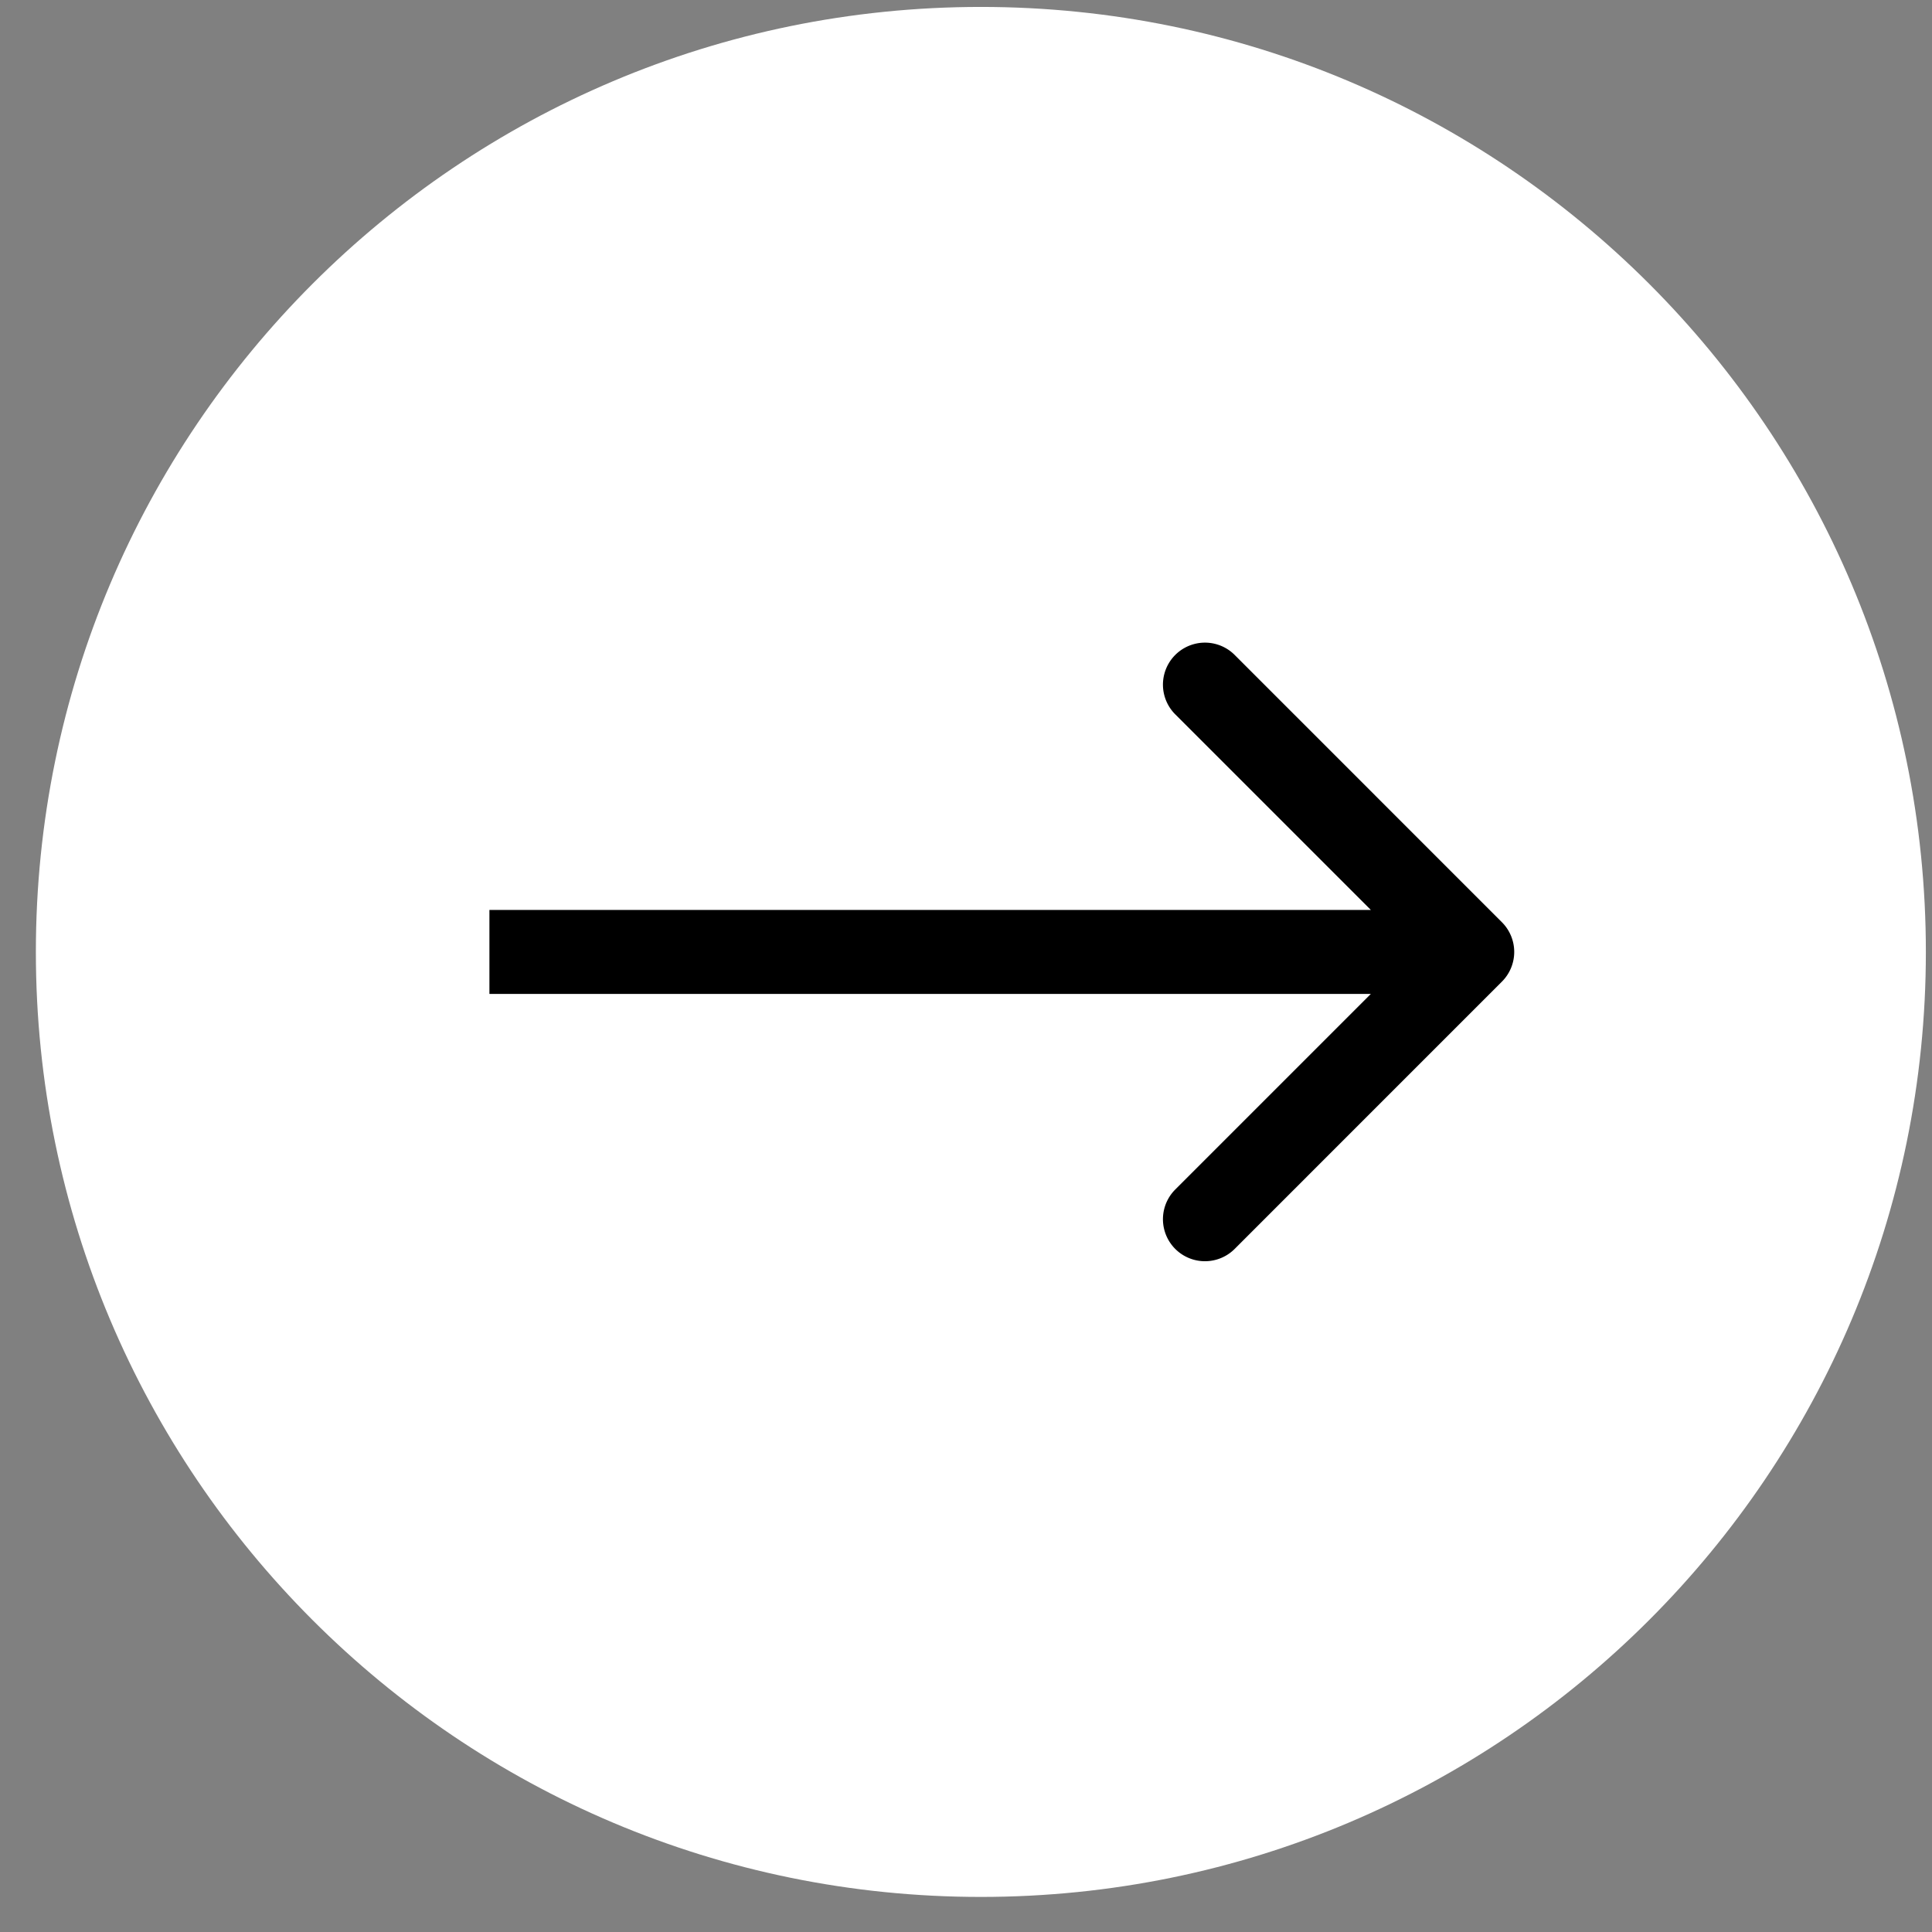
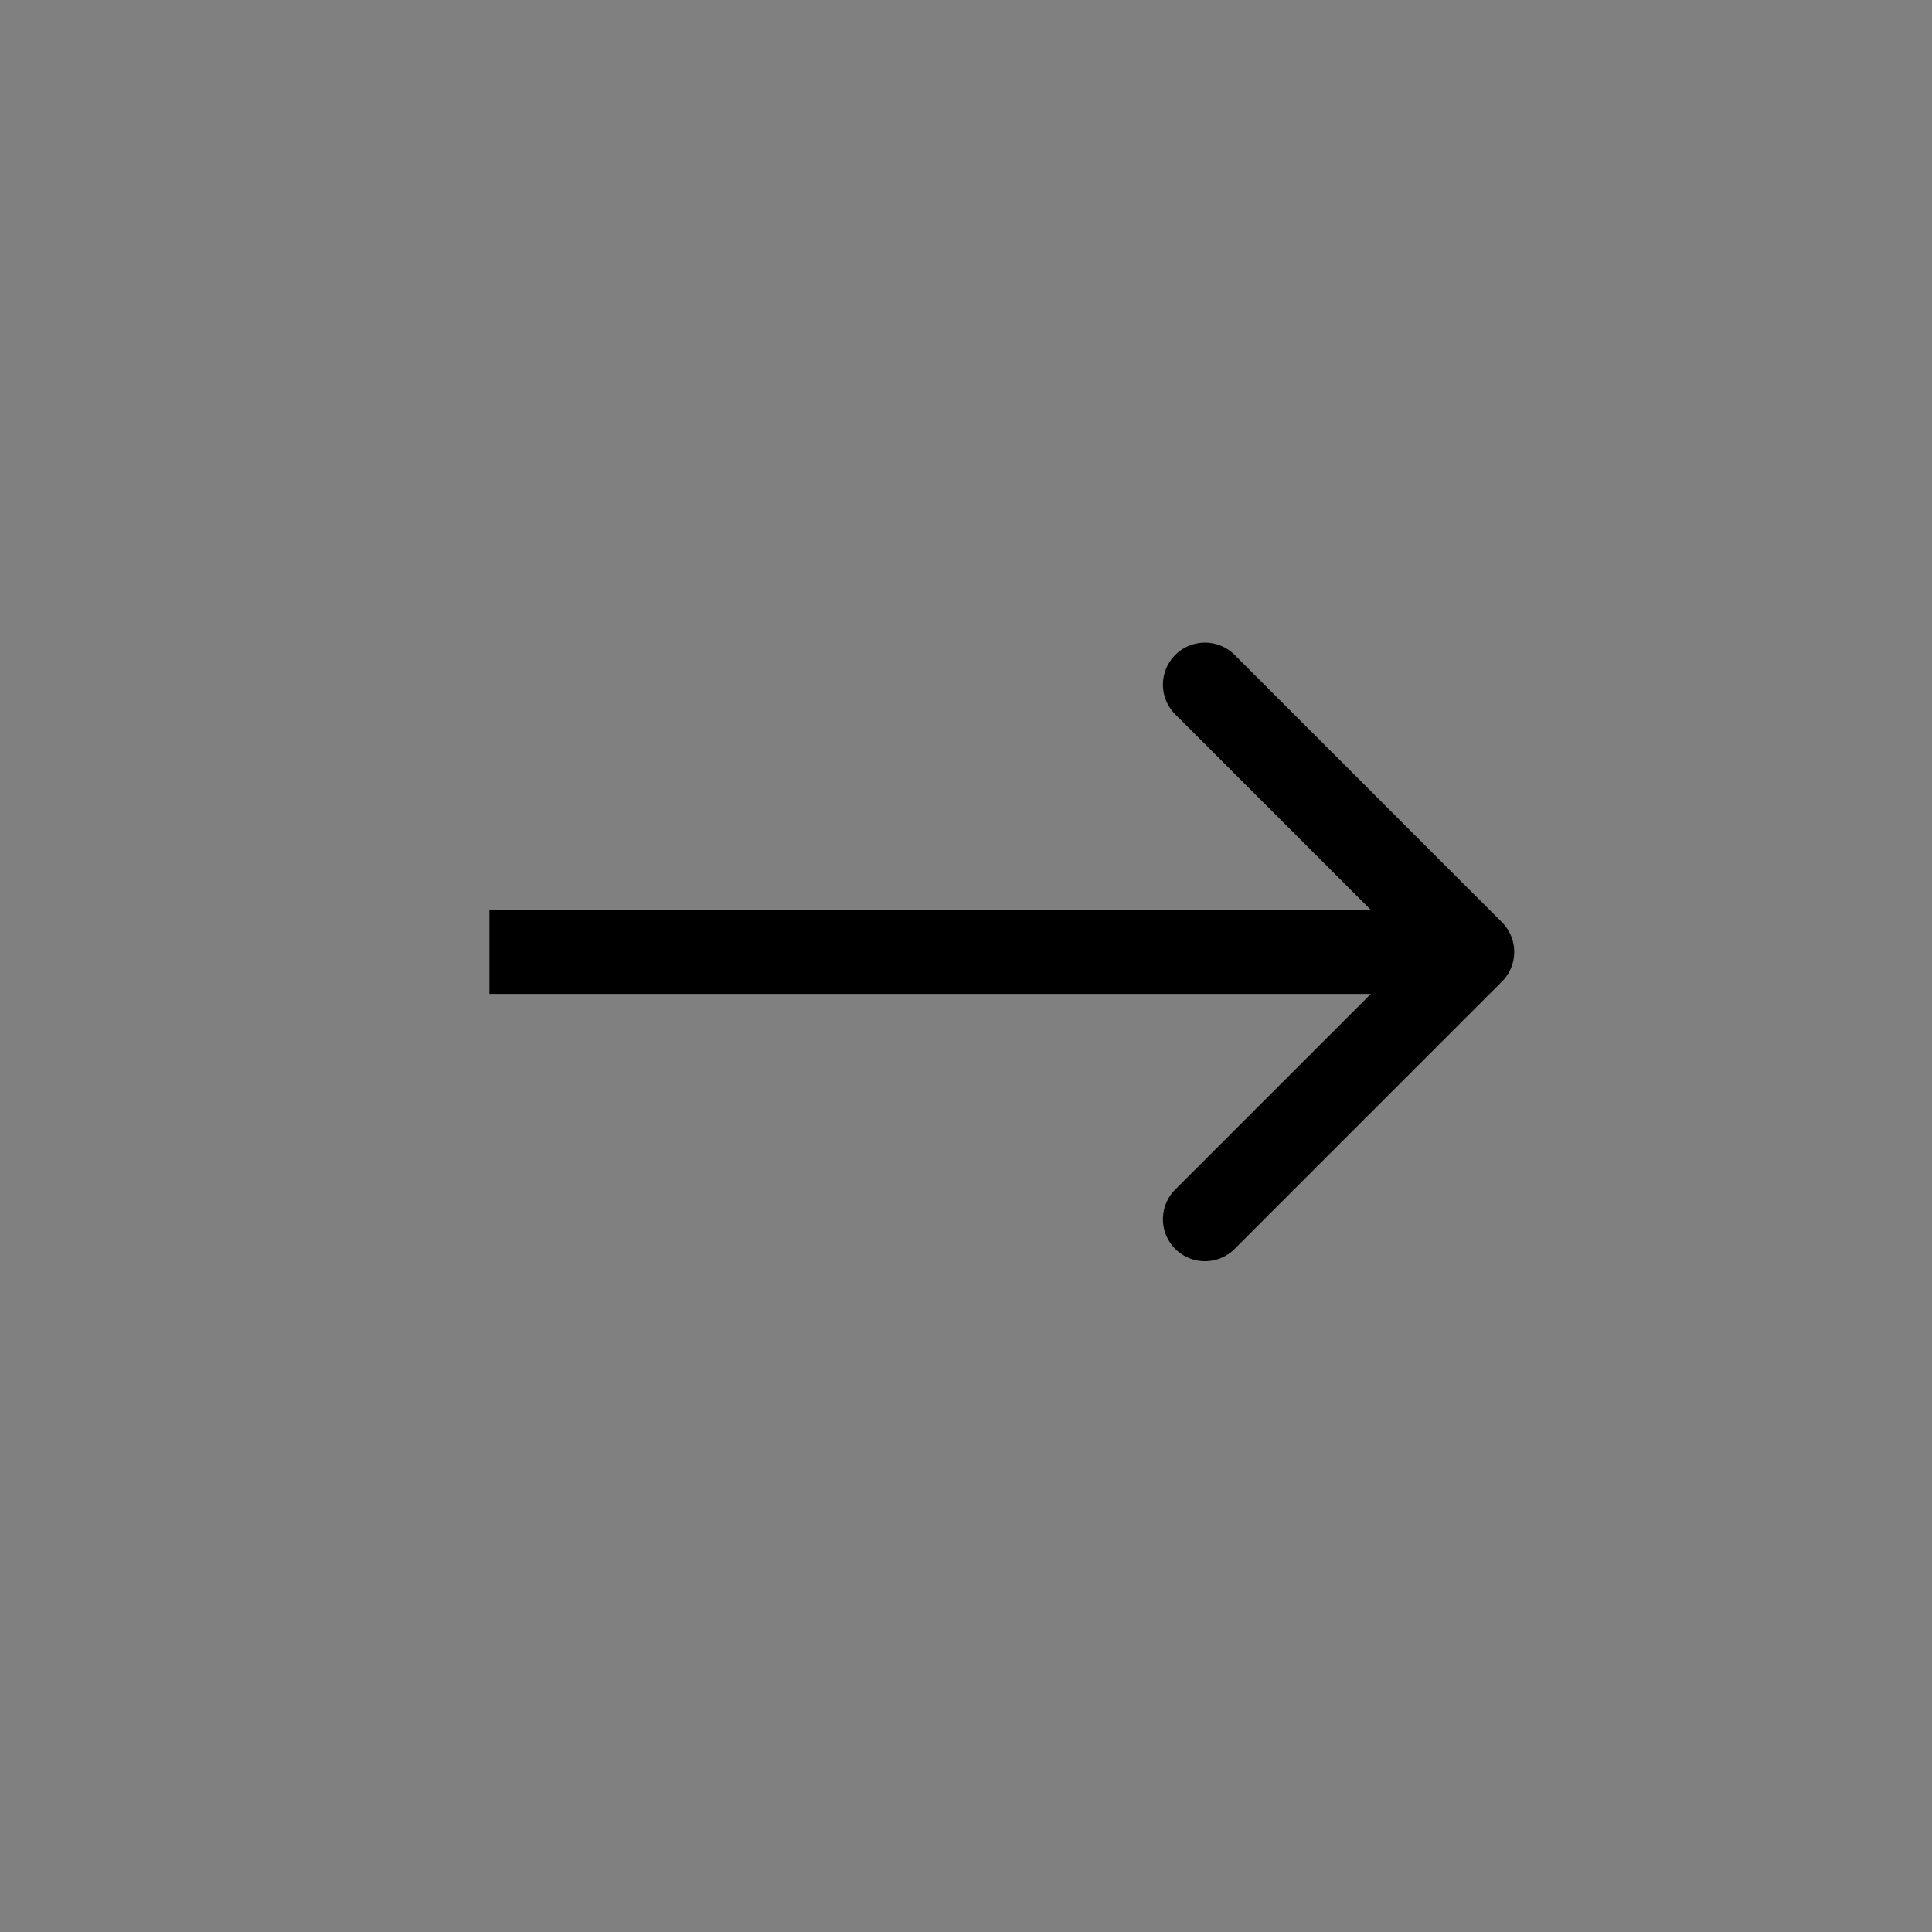
<svg xmlns="http://www.w3.org/2000/svg" width="46" height="46" viewBox="0 0 46 46" fill="none">
  <rect x="0" y="0" width="46" height="46" fill="#808080" stroke="none" />
-   <path d="M.854 22.665c0-12.426 10.073-22.5 22.5-22.5 12.426 0 22.5 10.074 22.5 22.5s-10.074 22.5-22.5 22.5c-12.427 0-22.5-10.074-22.5-22.5z" fill="#fff" />
  <path d="M35.76 23.372a1 1 0 0 0 0-1.414l-6.363-6.364a1 1 0 1 0-1.415 1.414l5.657 5.657-5.657 5.657a1 1 0 1 0 1.415 1.414l6.363-6.364zm-24.107.293h23.4v-2h-23.4v2z" fill="#000" />
</svg>